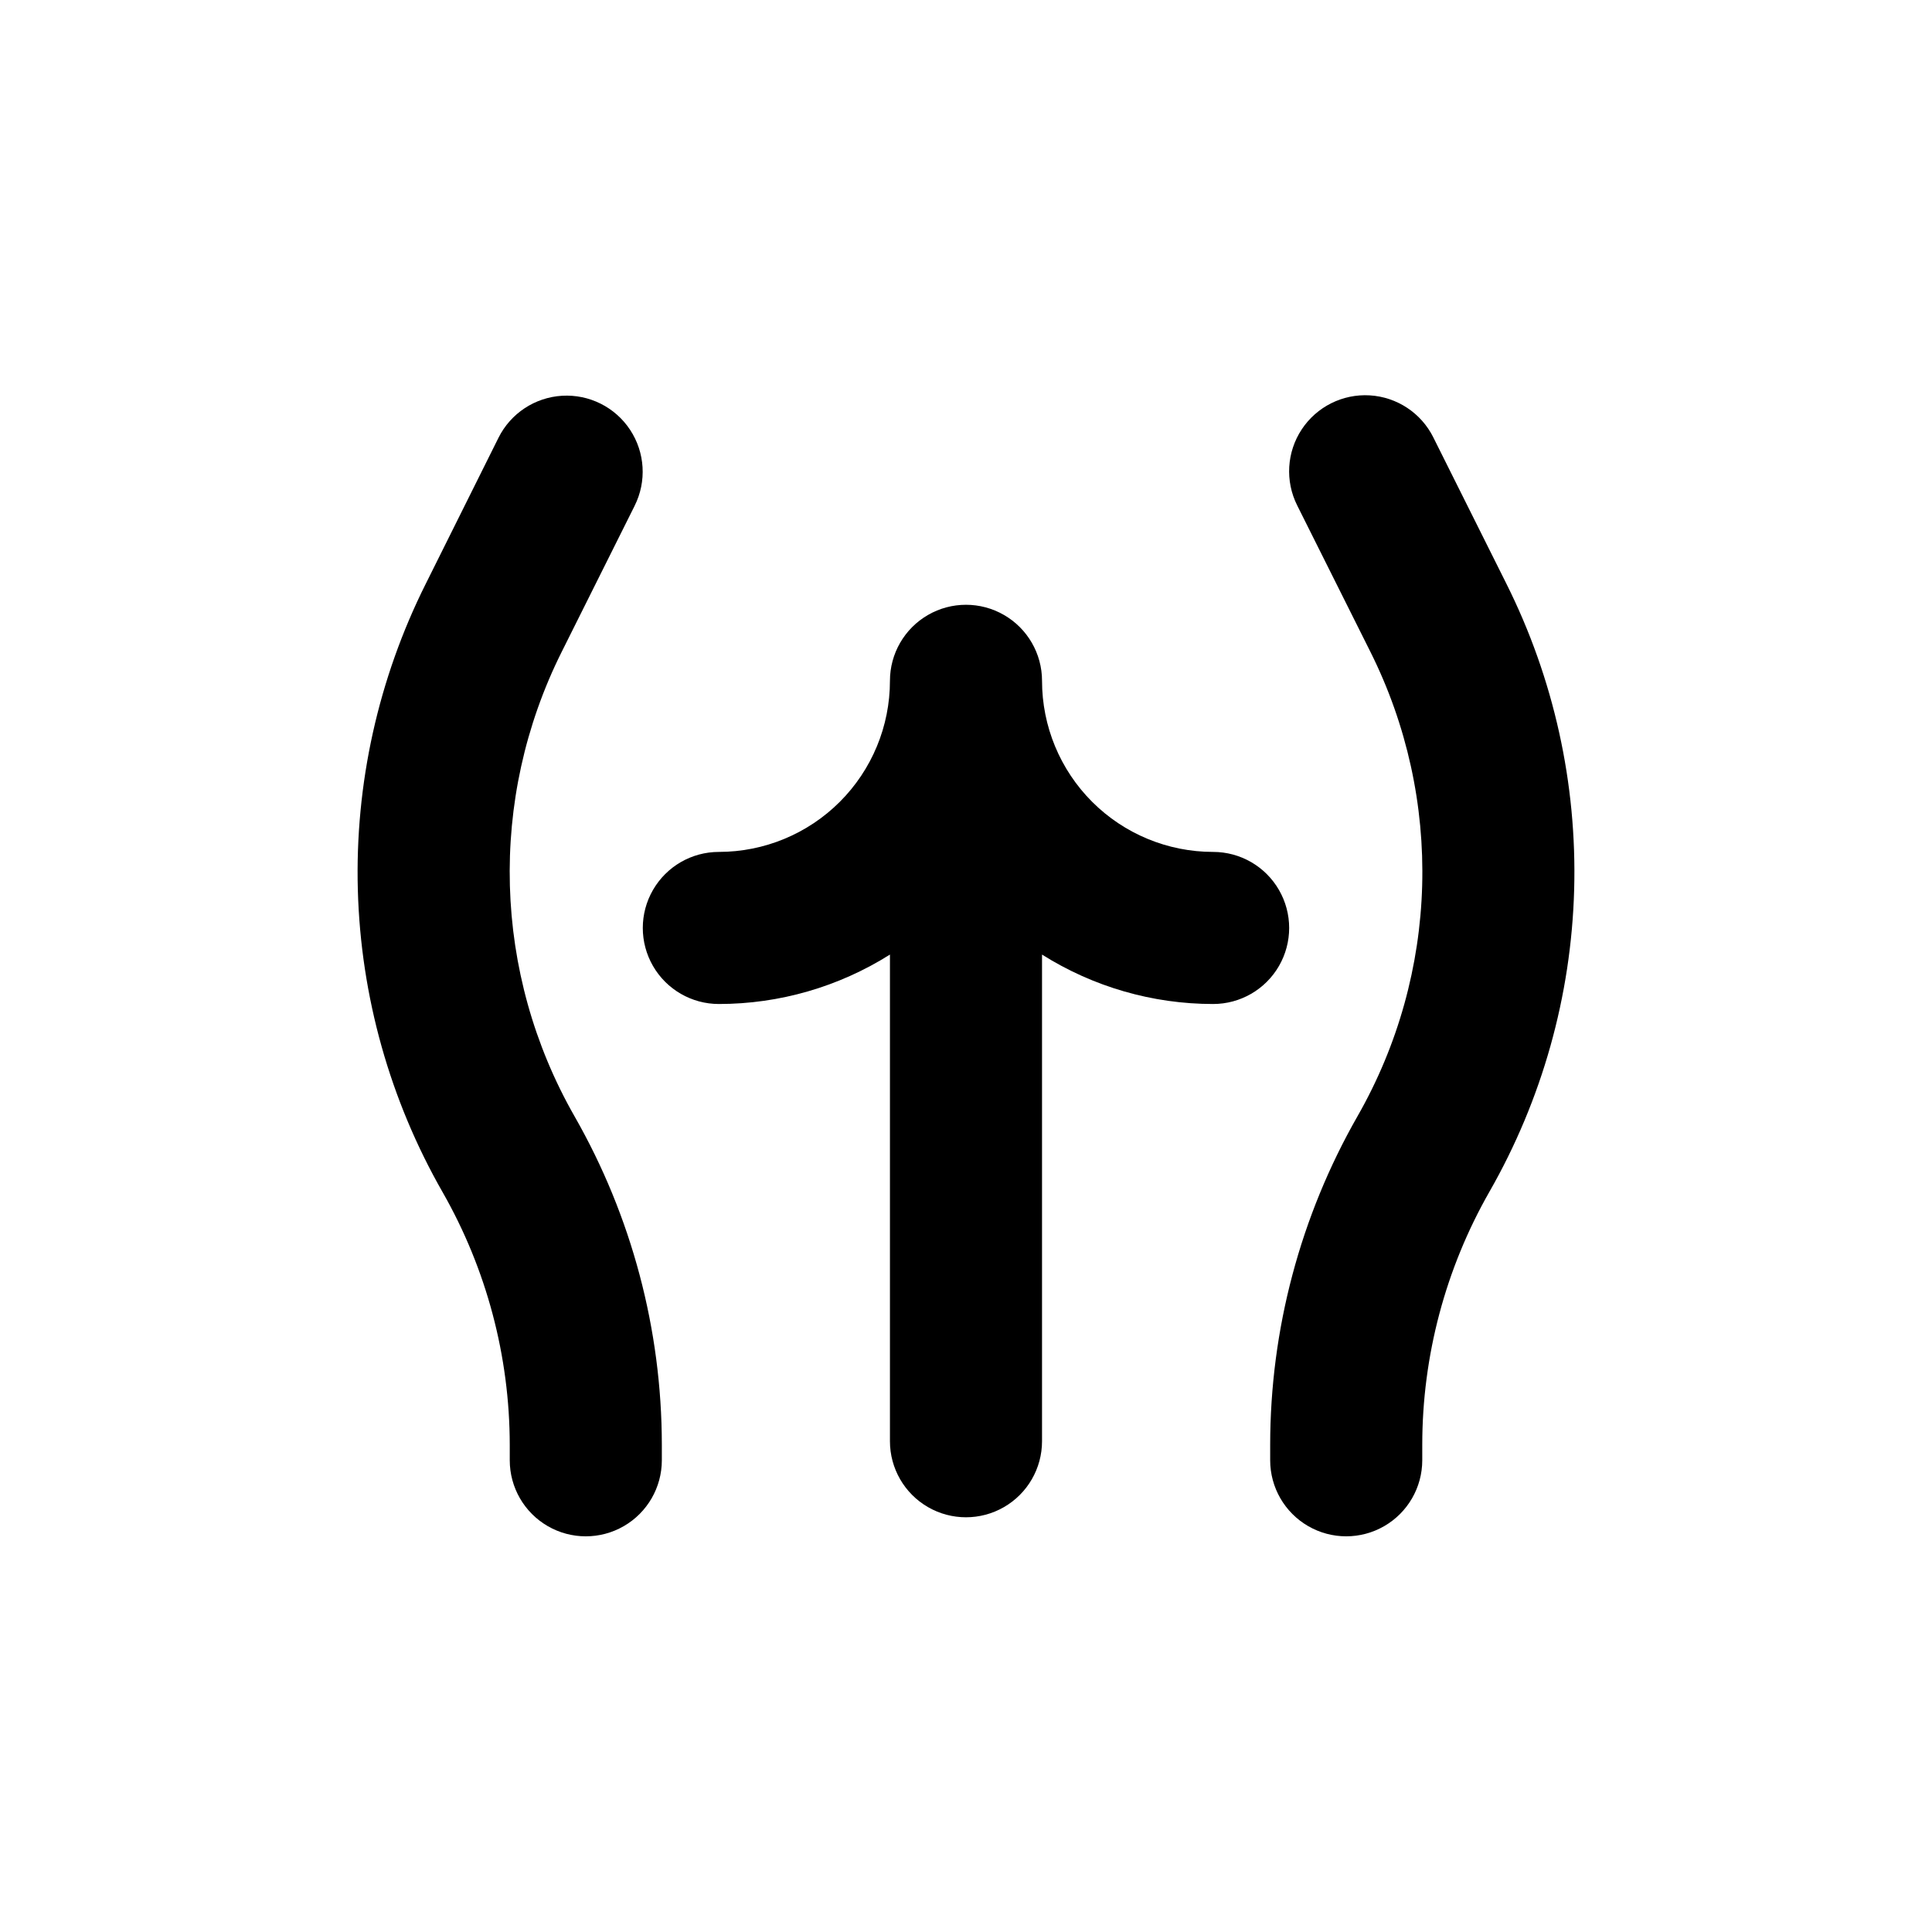
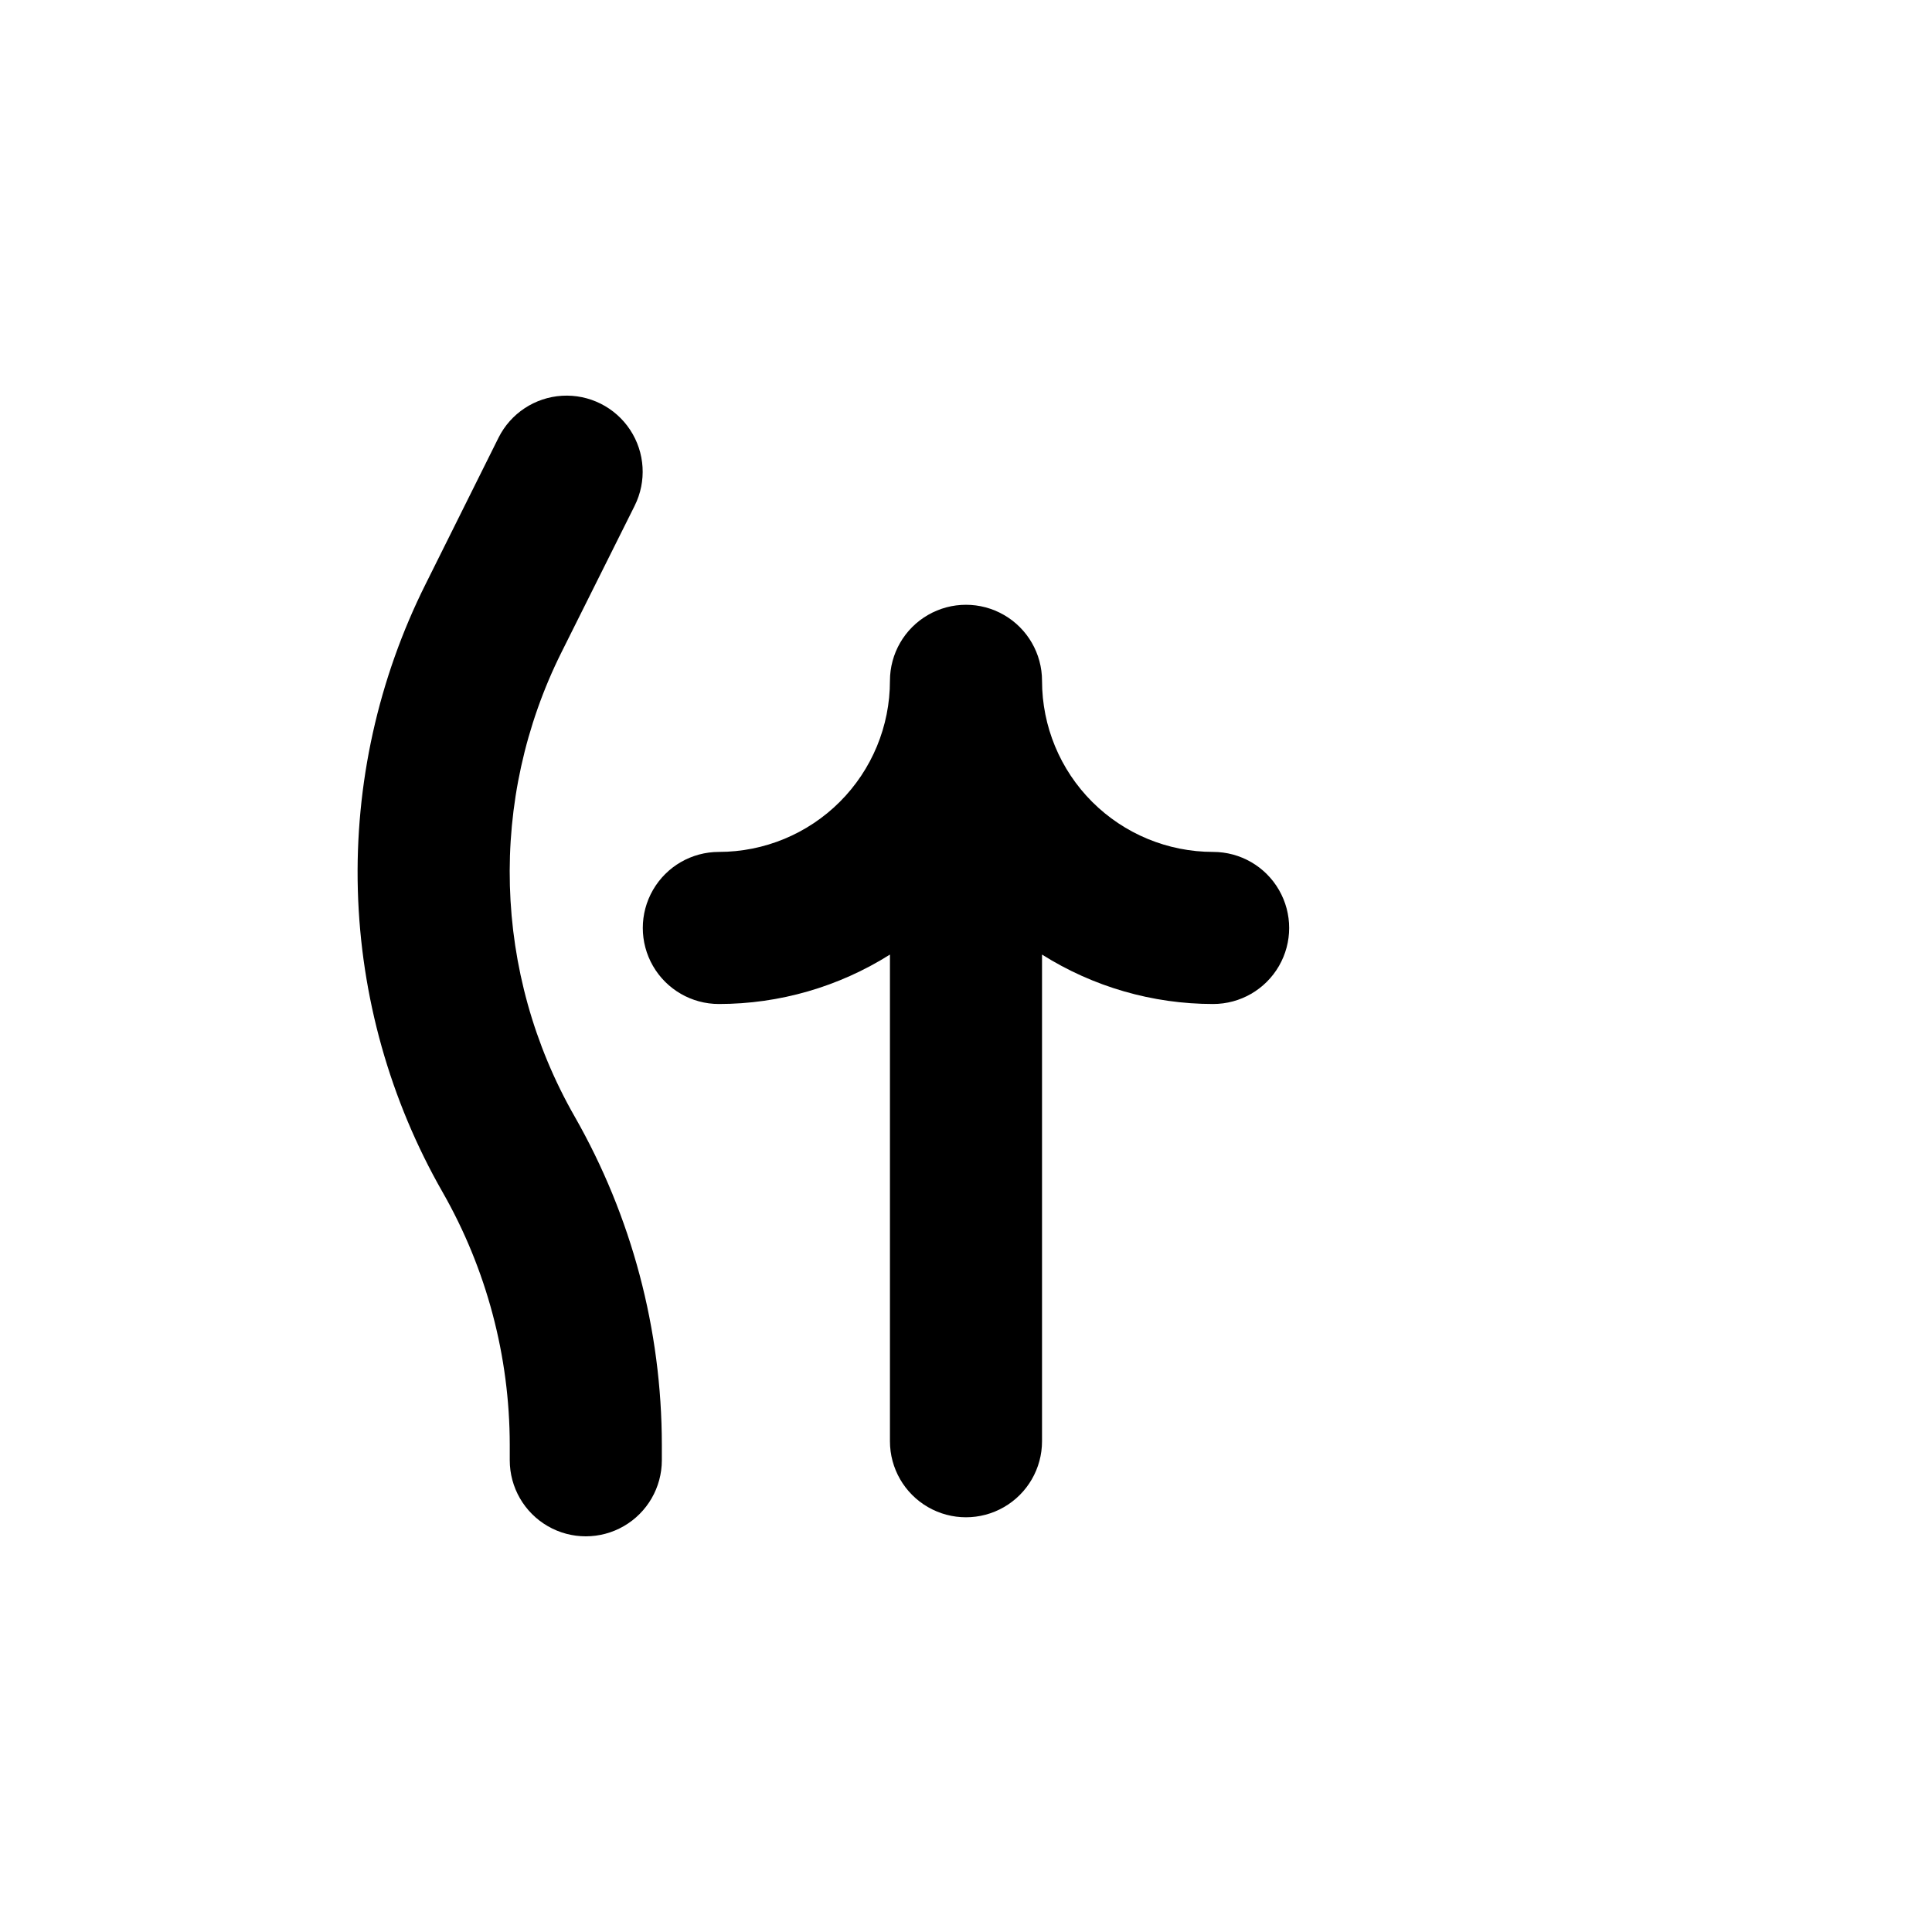
<svg xmlns="http://www.w3.org/2000/svg" fill="#000000" width="800px" height="800px" version="1.1" viewBox="144 144 512 512">
  <g>
    <path d="m334.5 410.07c16.047 0 31.766-4.543 45.344-13.098v128.97c0 7.203 3.84 13.855 10.074 17.453 6.234 3.602 13.918 3.602 20.152 0 6.234-3.598 10.078-10.25 10.078-17.453v-128.97c13.574 8.555 29.293 13.098 45.34 13.098 7.203 0 13.855-3.84 17.453-10.074 3.602-6.238 3.602-13.918 0-20.152-3.598-6.238-10.25-10.078-17.453-10.078-12.023 0-23.559-4.777-32.062-13.281-8.5-8.504-13.277-20.035-13.277-32.062 0-7.199-3.844-13.852-10.078-17.449-6.234-3.602-13.918-3.602-20.152 0-6.234 3.598-10.074 10.25-10.074 17.449 0 12.027-4.777 23.559-13.281 32.062-8.504 8.504-20.039 13.281-32.062 13.281-7.199 0-13.852 3.84-17.453 10.078-3.602 6.234-3.602 13.914 0 20.152 3.602 6.234 10.254 10.074 17.453 10.074z" />
-     <path d="m507.16 316.72c19.52 39.035 18.234 85.242-3.426 123.13-15.133 26.5-23.105 56.488-23.125 87.008v4.129c0 7.199 3.84 13.852 10.074 17.453 6.234 3.602 13.918 3.602 20.152 0 6.234-3.602 10.078-10.254 10.078-17.453v-4.133 0.004c0.008-23.504 6.137-46.598 17.785-67.008 13.969-24.426 21.688-51.922 22.469-80.047s-5.394-56.012-17.988-81.172l-19.348-38.742h0.004c-3.223-6.445-9.637-10.68-16.828-11.113-7.191-0.43-14.066 3.008-18.039 9.02-3.969 6.012-4.43 13.684-1.207 20.129z" />
    <path d="m279.09 526.86v4.129c0 7.199 3.84 13.852 10.074 17.453 6.234 3.602 13.918 3.602 20.152 0 6.234-3.602 10.078-10.254 10.078-17.453v-4.133 0.004c-0.023-30.52-7.992-60.508-23.125-87.008-21.645-37.875-22.93-84.062-3.426-123.08l19.348-38.742h-0.004c3.223-6.445 2.762-14.117-1.207-20.129-3.969-6.012-10.844-9.449-18.035-9.02-7.191 0.434-13.609 4.668-16.828 11.109l-19.297 38.746c-12.59 25.16-18.77 53.043-17.988 81.172 0.785 28.125 8.504 55.621 22.473 80.047 11.629 20.383 17.758 43.438 17.785 66.906z" />
  </g>
</svg>